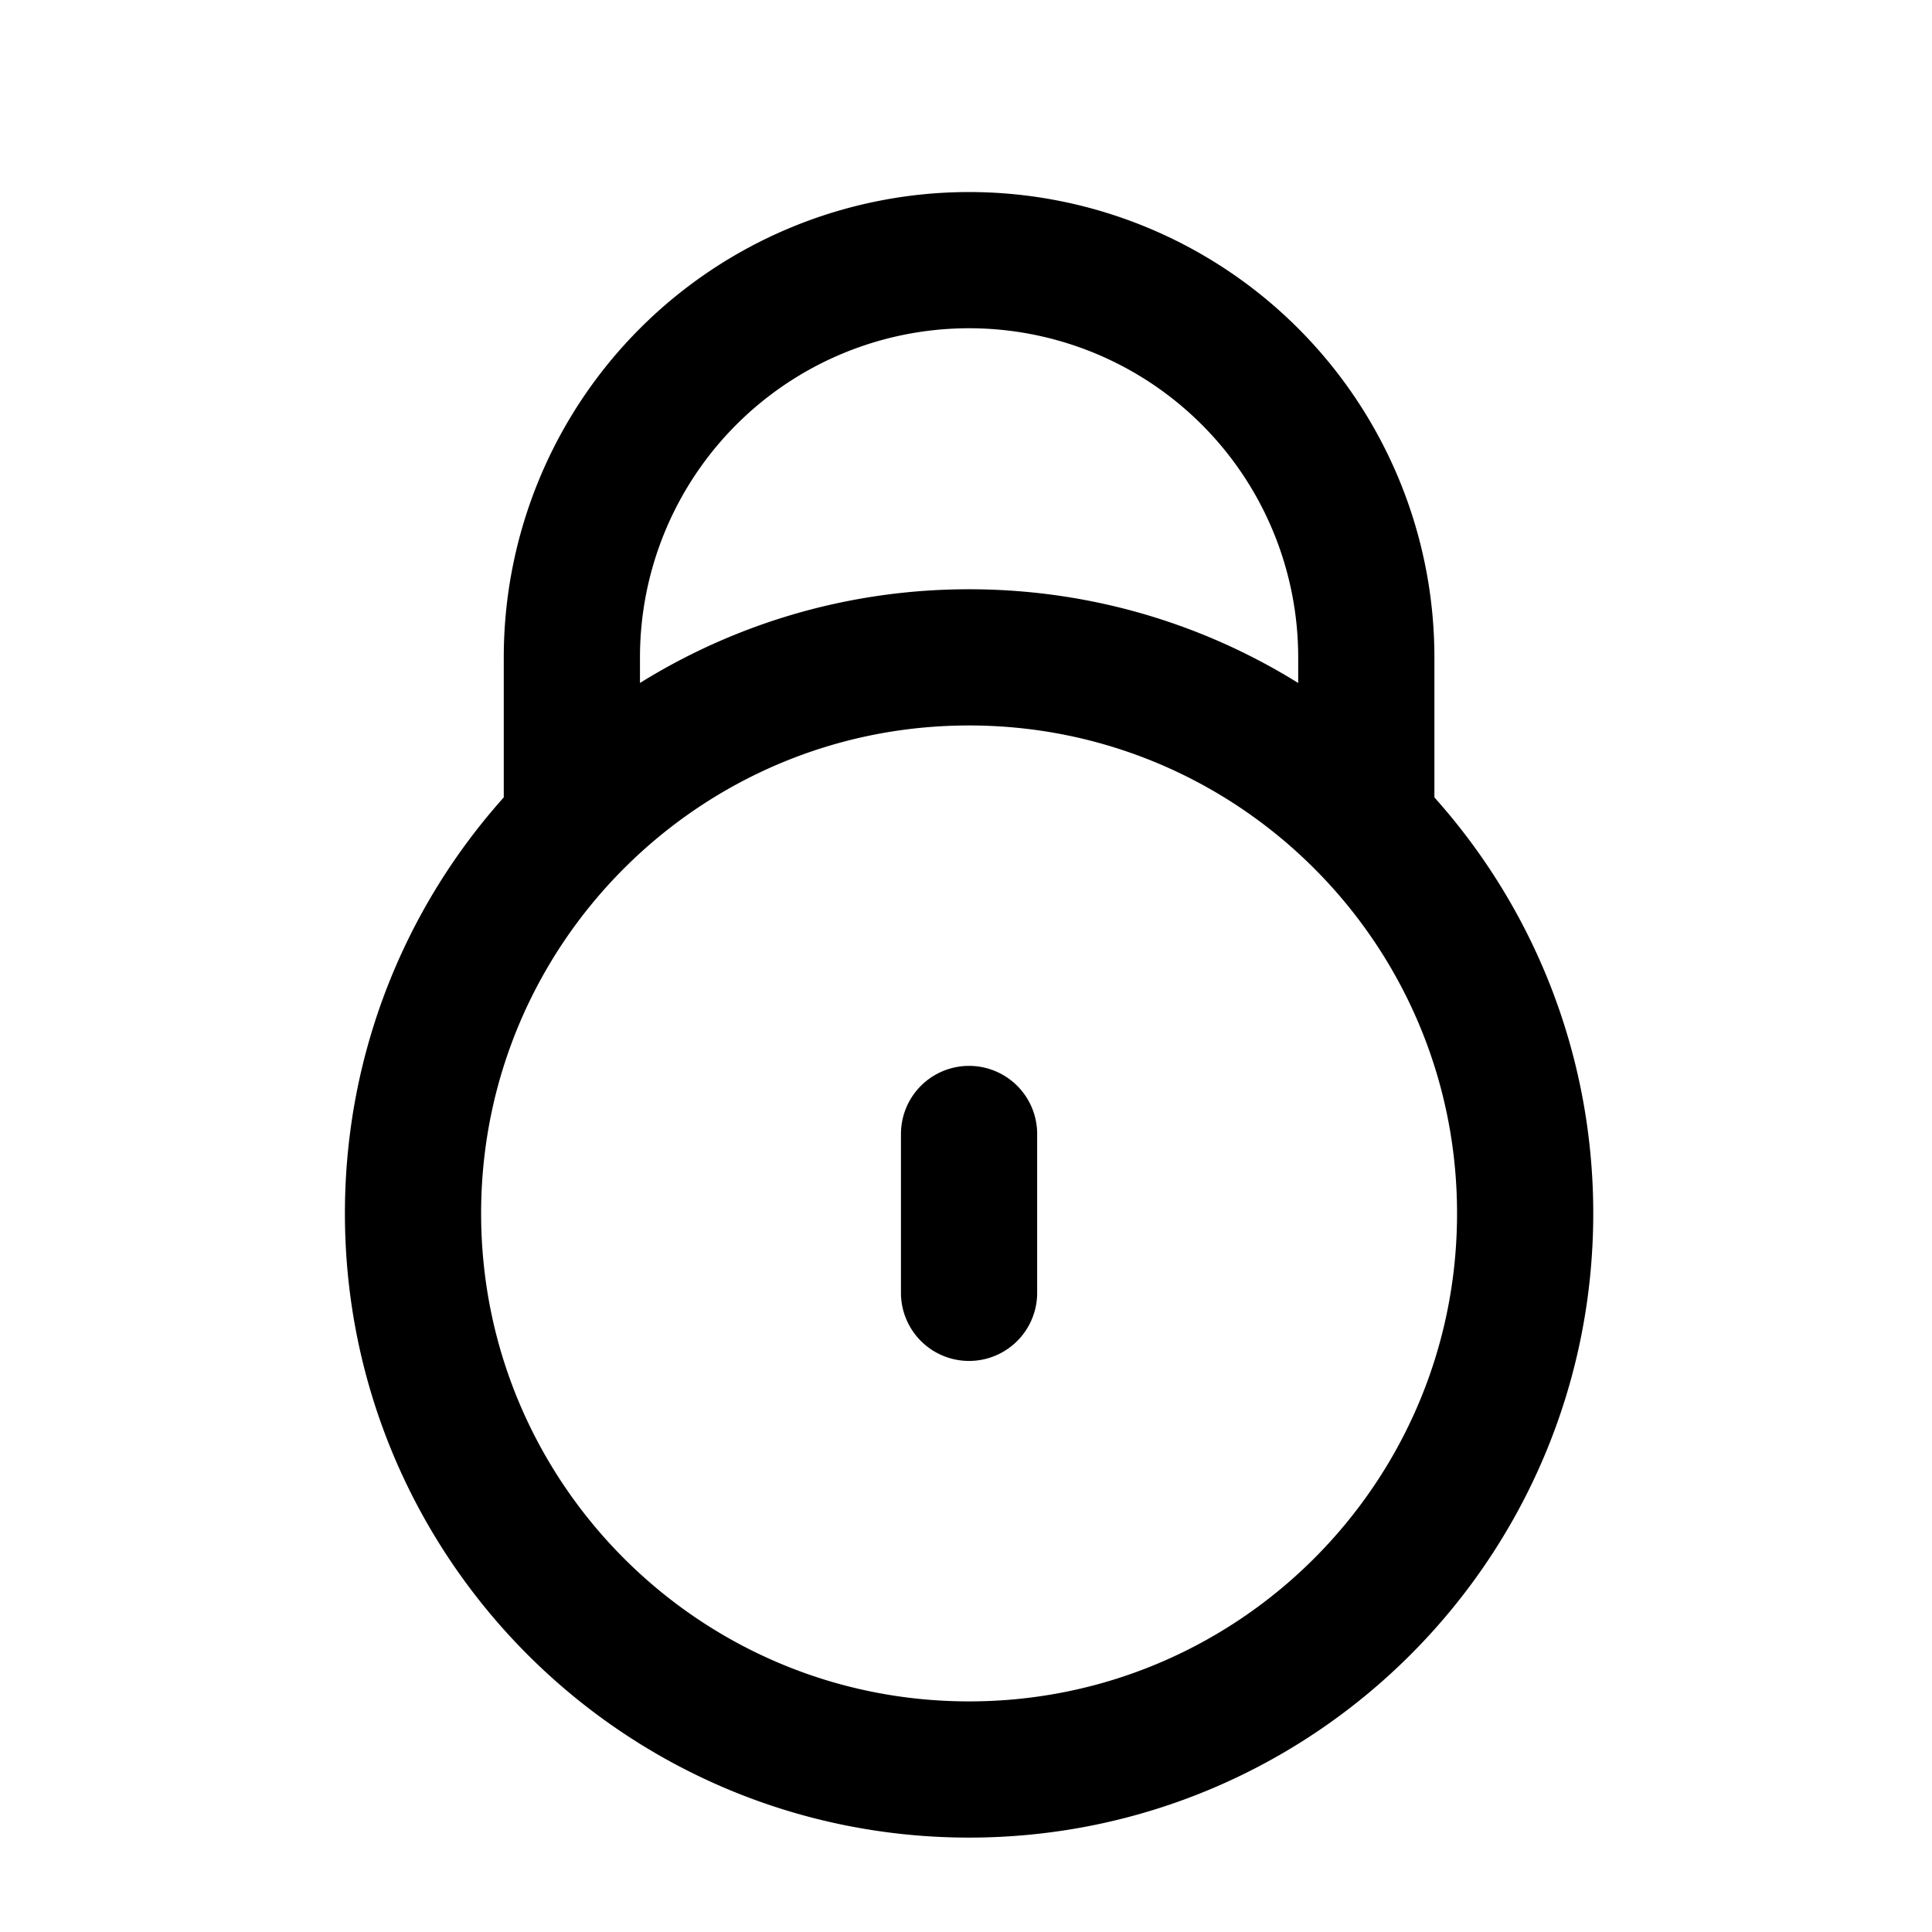
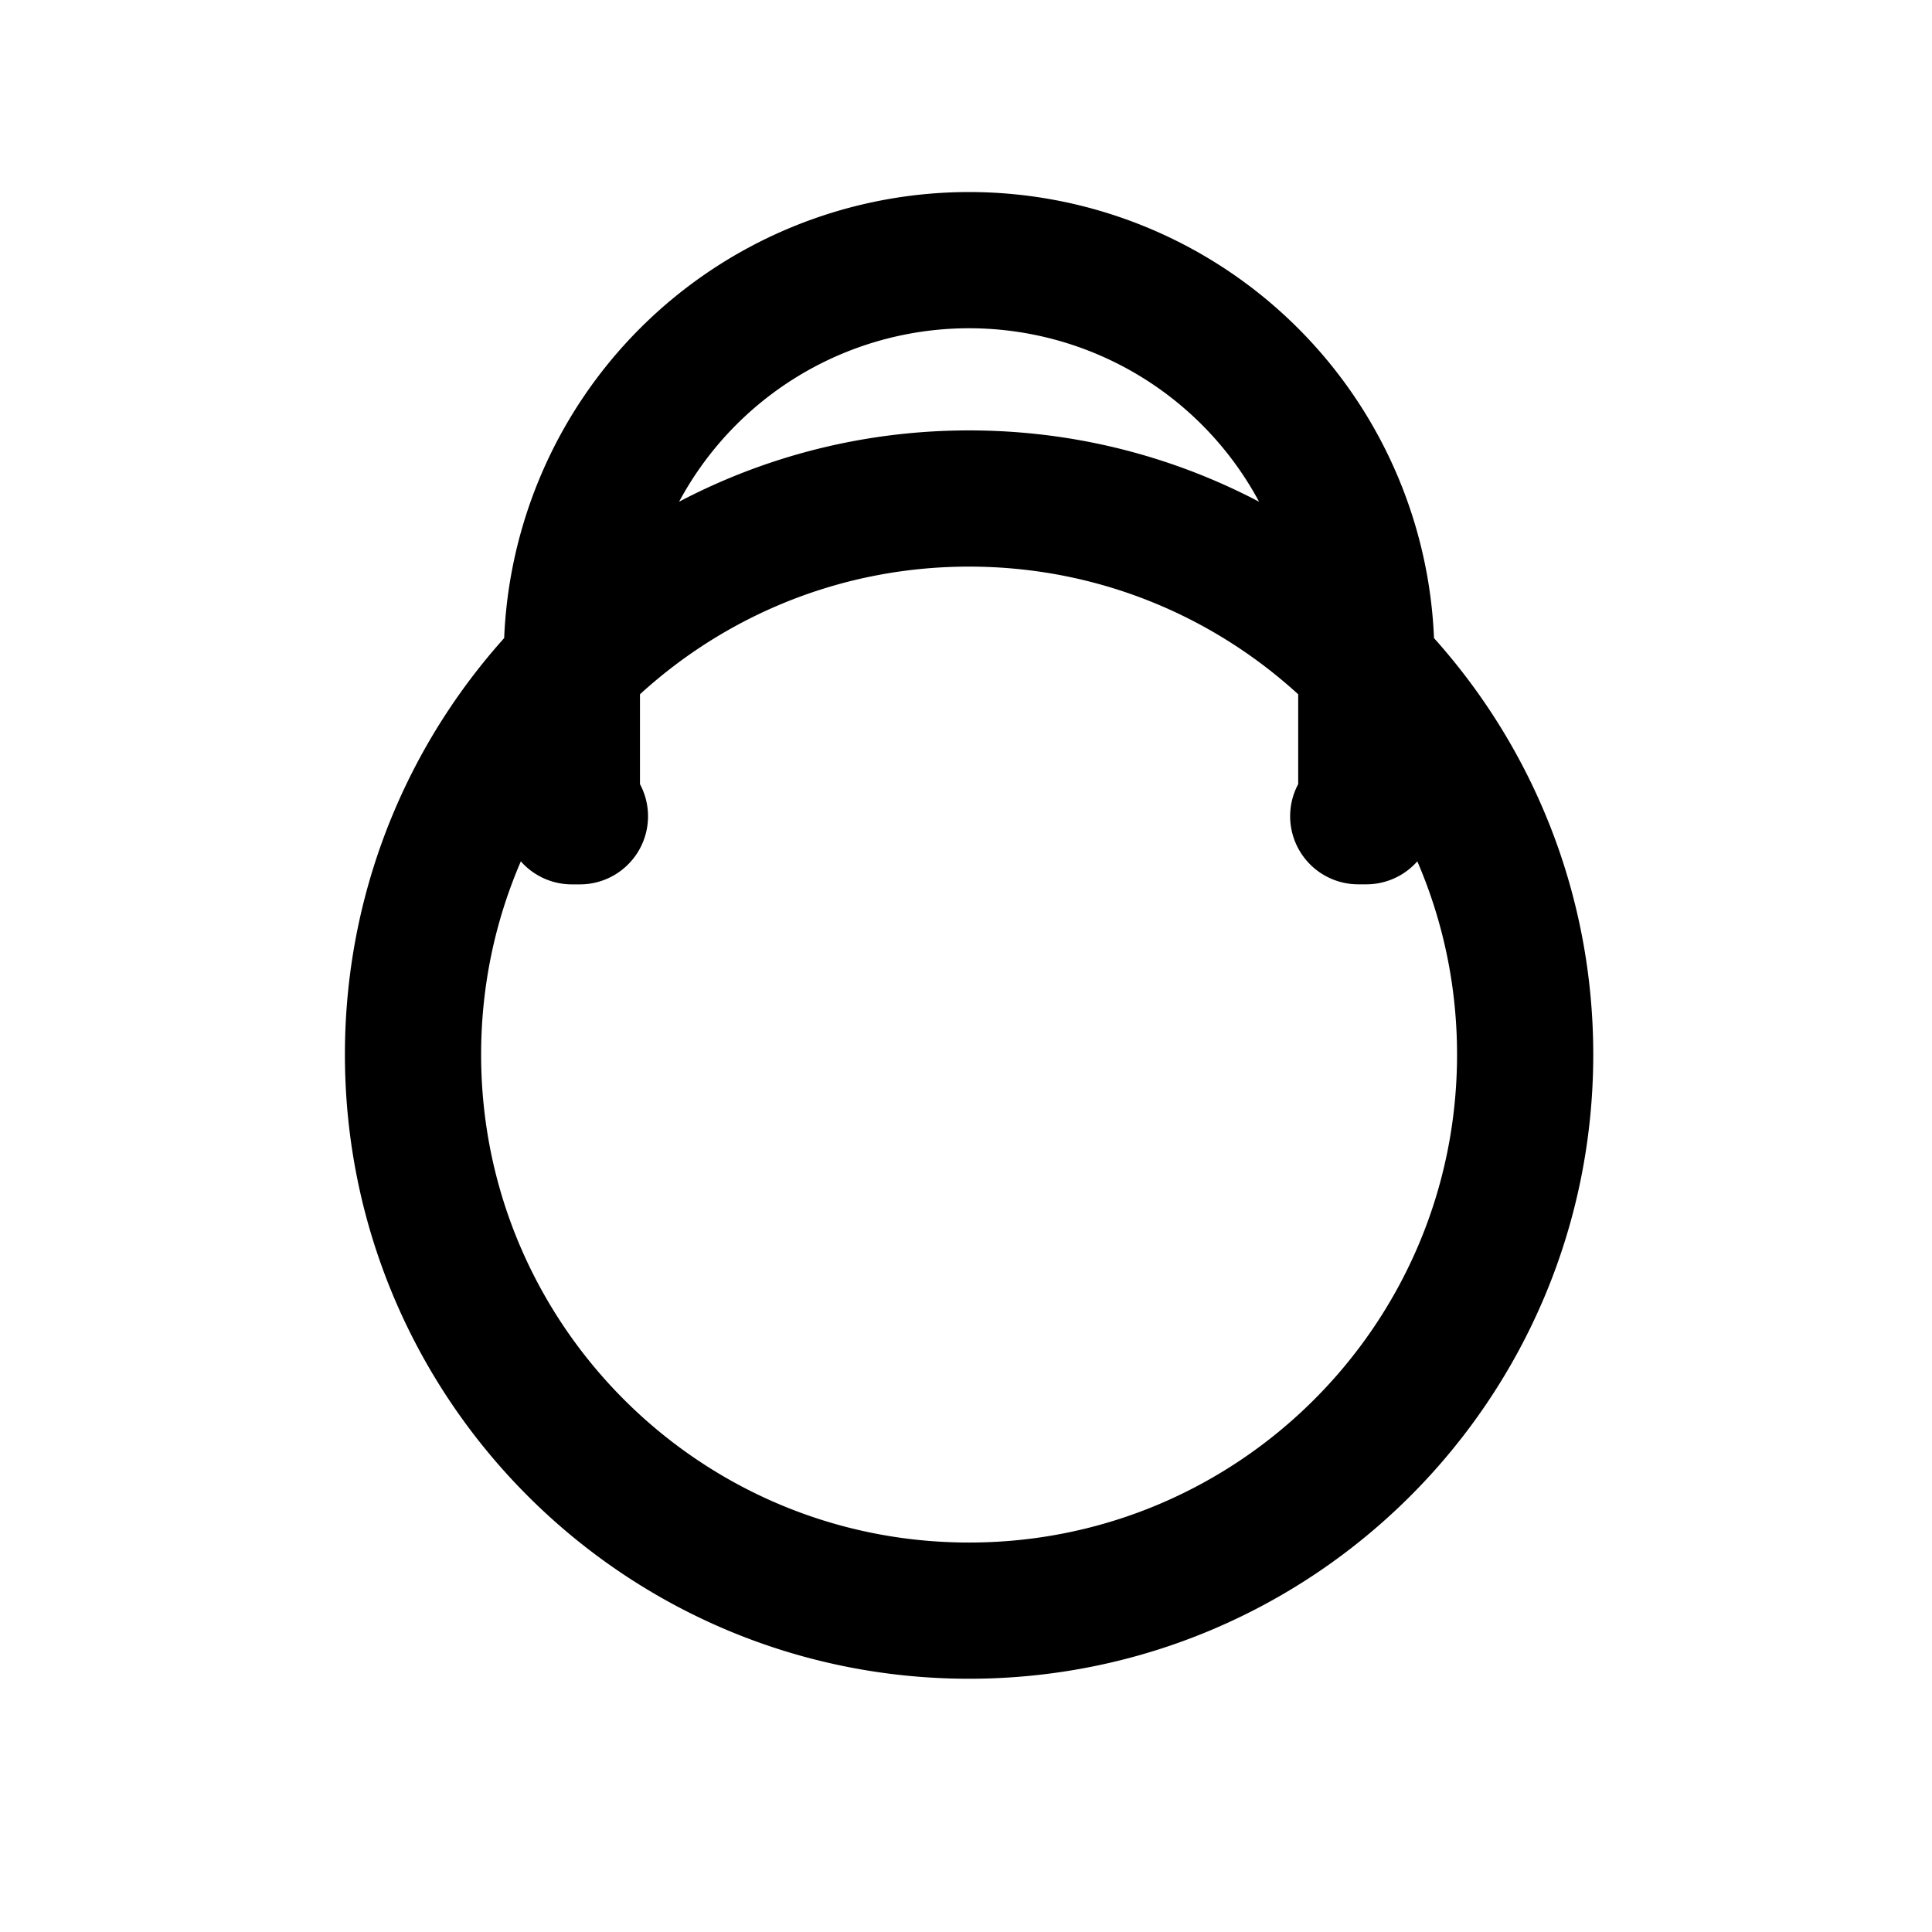
<svg xmlns="http://www.w3.org/2000/svg" width="36" height="36" fill="none">
-   <path d="M10.806 15.21h-.15v-2.961a7.401 7.401 0 1 1 14.803 0v2.96h-.15m-7.252 5.921v2.96m10.362-1.48c0 5.723-4.639 10.362-10.362 10.362-5.722 0-10.361-4.639-10.361-10.362 0-5.722 4.639-10.361 10.361-10.361 5.723 0 10.362 4.639 10.362 10.361Z" stroke="#000" stroke-width="2.538" stroke-linecap="round" stroke-linejoin="round" />
+   <path d="M10.806 15.21h-.15v-2.961a7.401 7.401 0 1 1 14.803 0v2.96h-.15m-7.252 5.921m10.362-1.48c0 5.723-4.639 10.362-10.362 10.362-5.722 0-10.361-4.639-10.361-10.362 0-5.722 4.639-10.361 10.361-10.361 5.723 0 10.362 4.639 10.362 10.361Z" stroke="#000" stroke-width="2.538" stroke-linecap="round" stroke-linejoin="round" />
</svg>